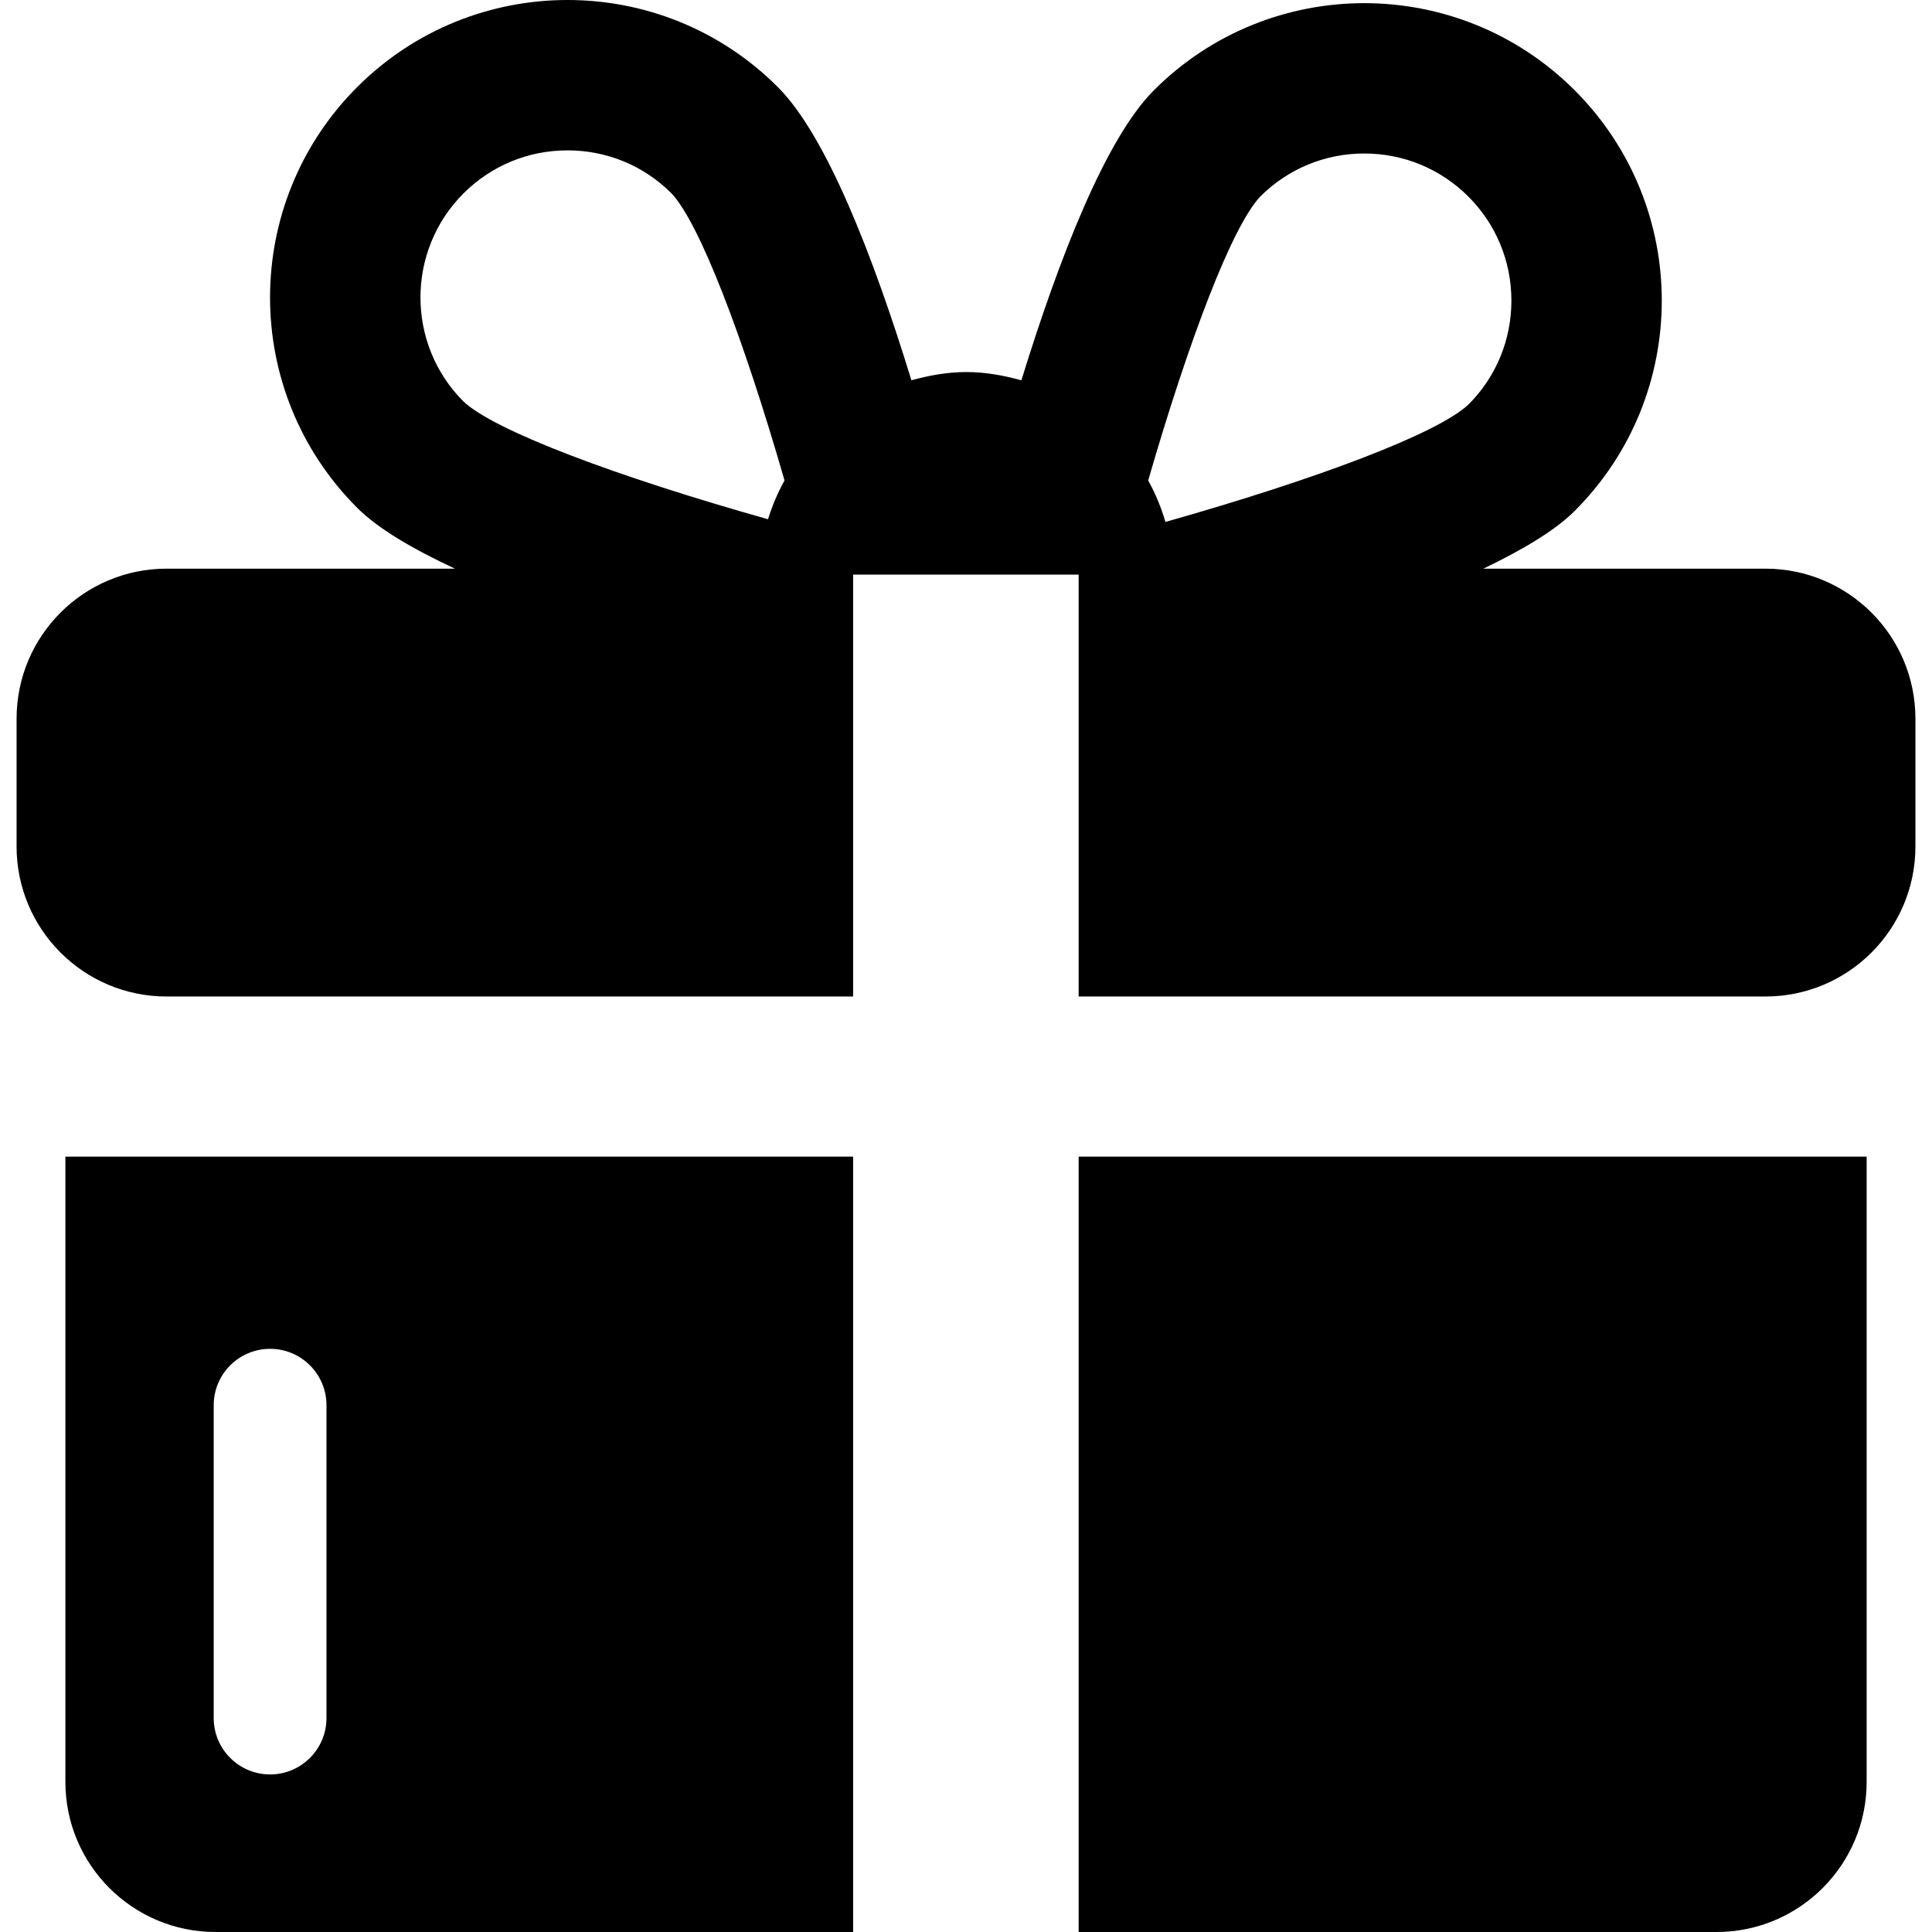
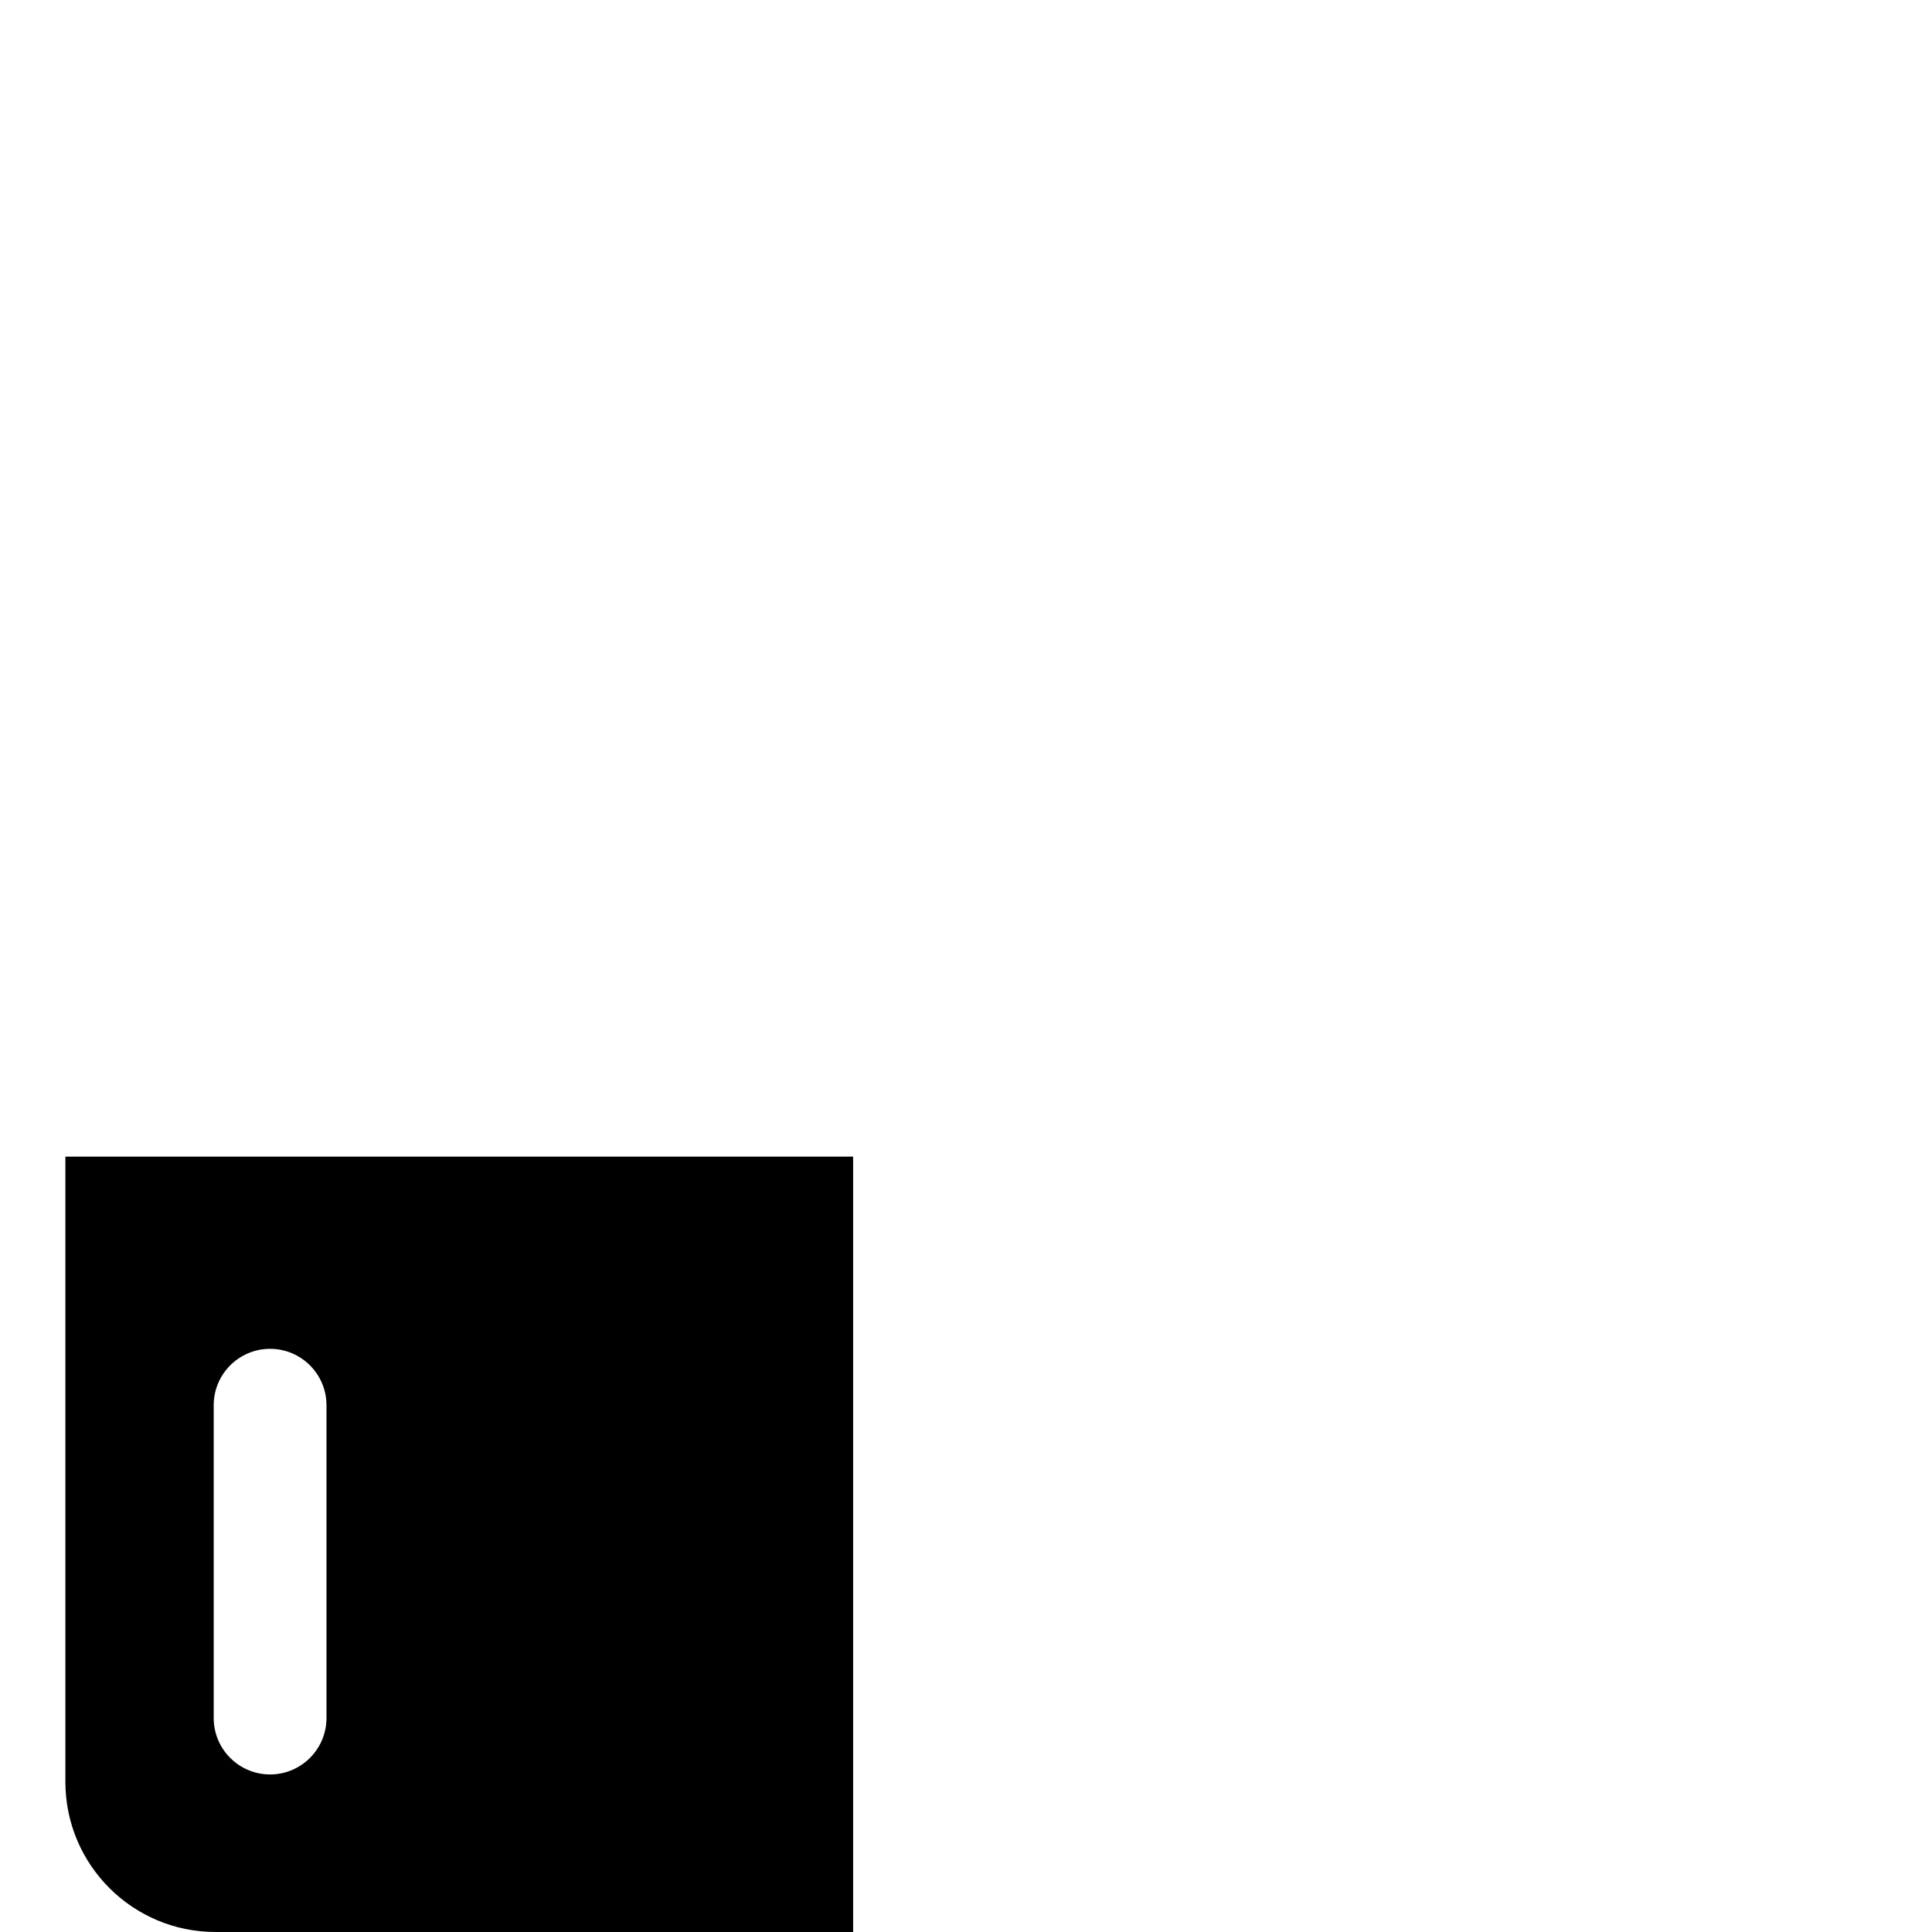
<svg xmlns="http://www.w3.org/2000/svg" xml:space="preserve" viewBox="0 0 406.215 406.215" height="800px" width="800px" id="Capa_1" version="1.1" fill="#000000">
  <g>
    <g>
      <g>
-         <path d="M226.793,243.186v163.029h134.115c17.431,0,31.568-14.129,31.568-31.57V243.186H226.793z" />
        <path d="M179.374,243.186H13.749v131.459c0,17.441,14.141,31.57,31.57,31.57h134.055V243.186z M56.788,373.086     c-6.545,0-11.855-5.311-11.855-11.854v-65.778c0-6.544,5.311-11.854,11.855-11.854s11.855,5.312,11.855,11.854v65.778     C68.643,367.775,63.333,373.086,56.788,373.086z" />
      </g>
-       <path d="M371.176,119.564h-59.293c8.184-3.928,15.049-7.986,19.2-12.133c24.423-24.419,24.423-64.03,0-88.453    C318.857,6.768,302.85,0.664,286.844,0.664c-16.009,0-32.019,6.104-44.229,18.314c-10.141,10.144-19.897,35.182-27.862,60.983    c-3.72-1.021-7.549-1.736-11.577-1.736c-4.014,0-7.844,0.716-11.547,1.729c-7.996-26.034-17.844-51.412-28.08-61.641    C151.338,6.103,135.346,0,119.322,0c-16.008,0-32.016,6.104-44.227,18.313c-24.422,24.432-24.422,64.035,0,88.453    c4.369,4.388,11.73,8.679,20.562,12.798H35.038c-17.43,0-31.553,14.128-31.553,31.556v26.852c0,17.43,14.123,31.551,31.553,31.551    h144.336v-88.707h47.419v88.707h144.384c17.428,0,31.553-14.123,31.553-31.552v-26.852    C402.729,133.692,388.604,119.564,371.176,119.564z M264.971,41.332c5.834-5.838,13.612-9.057,21.873-9.057    c8.272,0,16.039,3.219,21.891,9.057c5.834,5.841,9.045,13.607,9.045,21.873s-3.211,16.031-9.016,21.835    c-6.531,6.161-32.107,15.76-63.725,24.701c-0.894-3.066-2.101-5.967-3.627-8.716C250.026,71.272,259.073,47.567,264.971,41.332z     M97.448,40.668c5.836-5.834,13.615-9.053,21.875-9.053c8.273,0,16.039,3.211,21.857,9.037    c5.945,6.291,15.098,30.303,23.773,60.365c-1.436,2.577-2.576,5.296-3.473,8.158c-31.768-8.952-57.502-18.6-64.033-24.758    C85.391,72.353,85.391,52.732,97.448,40.668z" />
    </g>
  </g>
</svg>